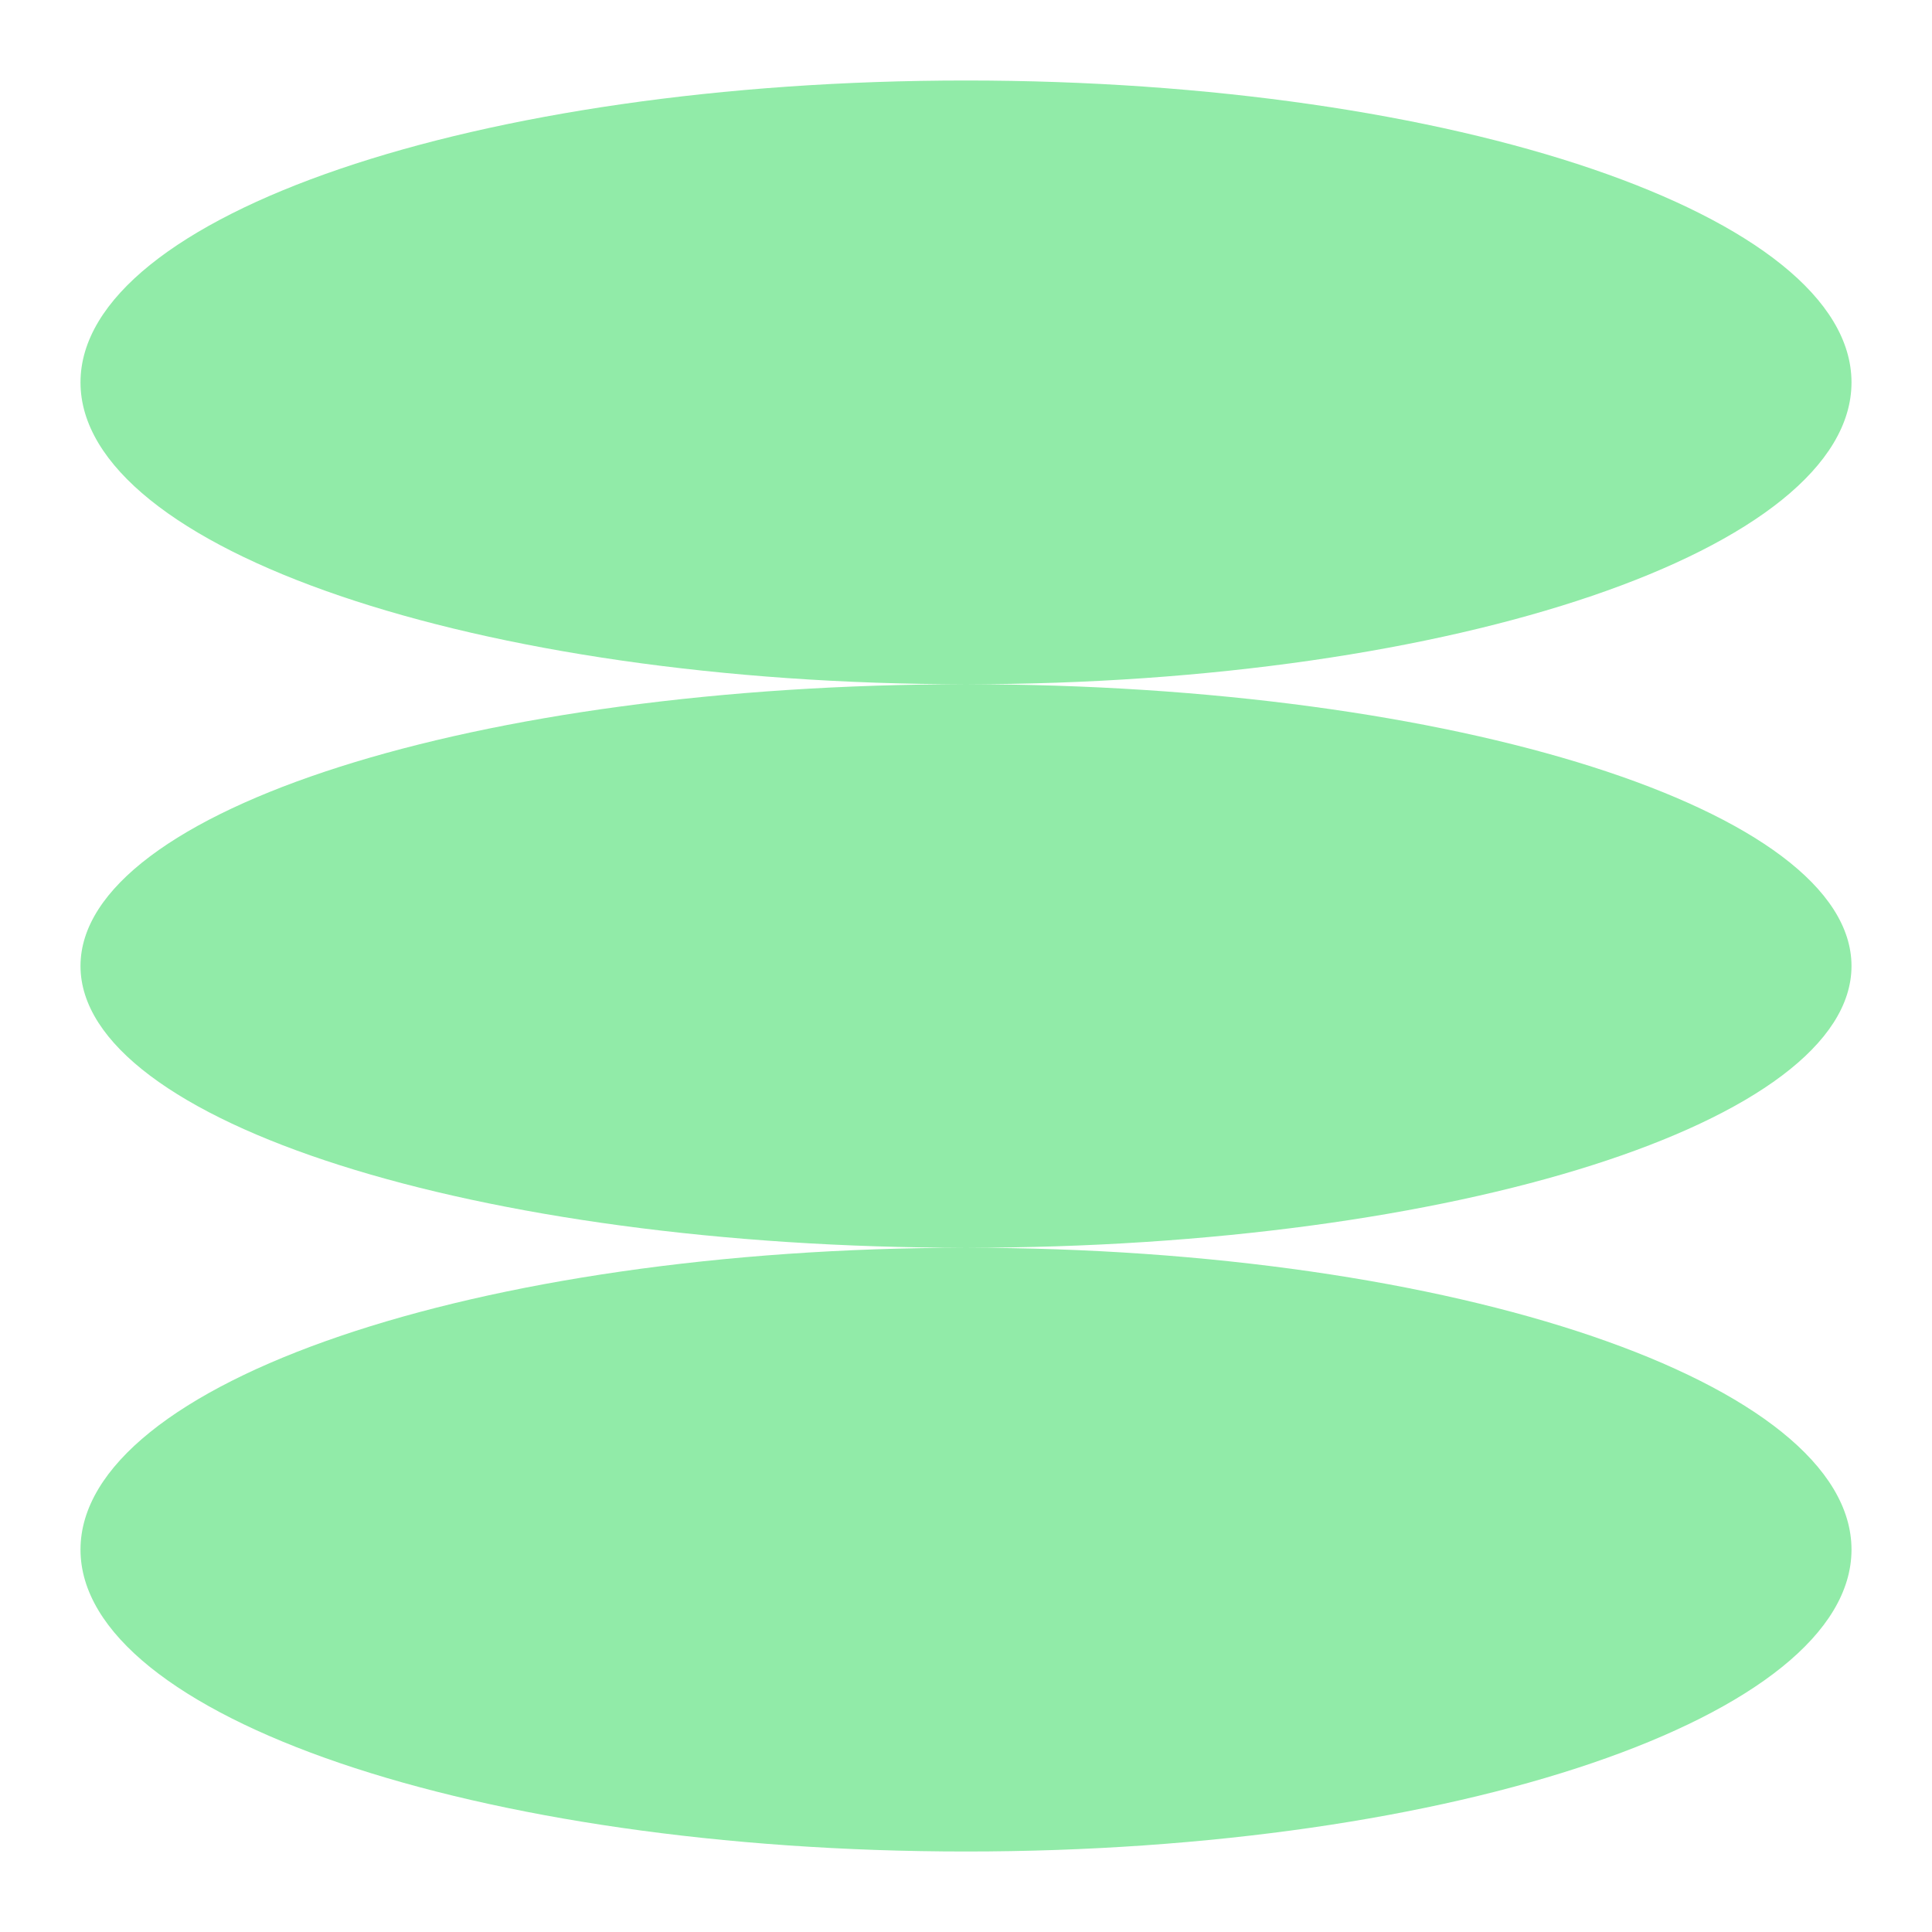
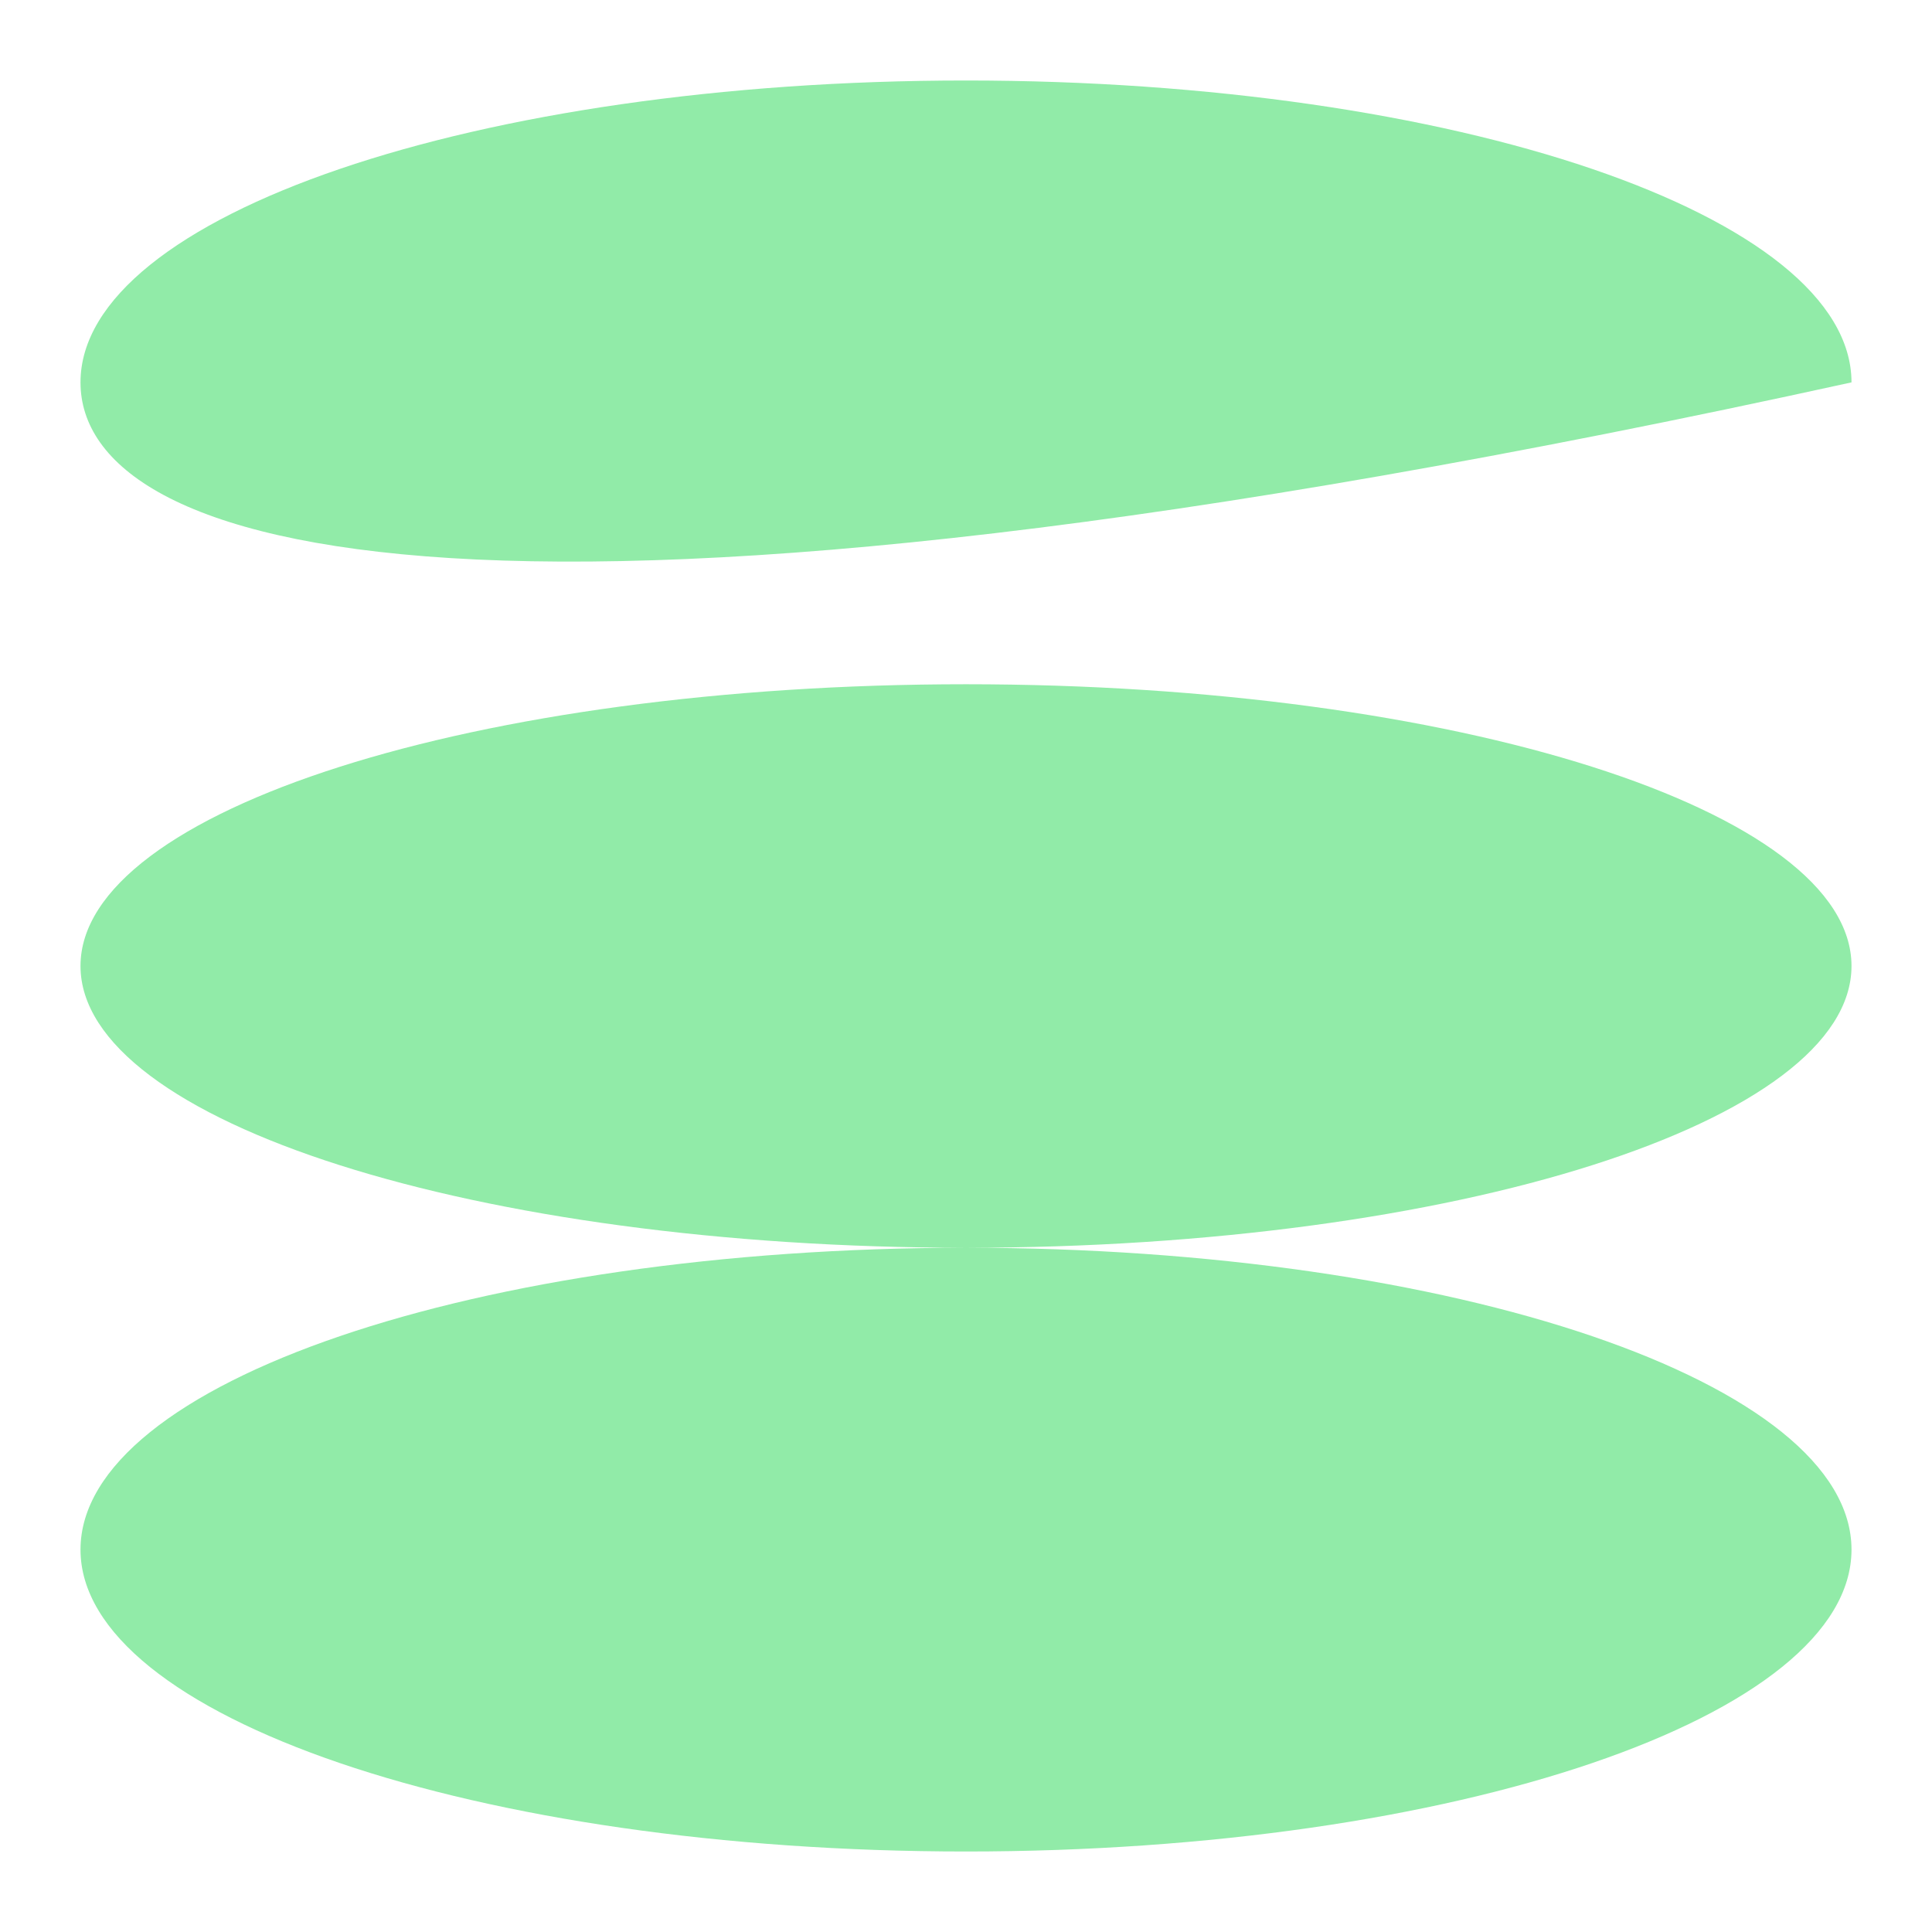
<svg xmlns="http://www.w3.org/2000/svg" width="48" height="48" viewBox="0 0 48 48" fill="none">
-   <path d="M24 31C36.15 31 46 34.358 46 38.5C46 42.642 36.15 46 24 46C11.85 46 2 42.642 2 38.5C2 34.358 11.85 31 24 31ZM24 17C36.15 17 46 20.134 46 24C46 27.866 36.15 31 24 31C11.85 31 2 27.866 2 24C2 20.134 11.85 17 24 17ZM24 2C36.15 2 46 5.358 46 9.5C46 13.642 36.15 17 24 17C11.85 17 2 13.642 2 9.5C2 5.358 11.85 2 24 2Z" fill="#91EBA8" />
+   <path d="M24 31C36.15 31 46 34.358 46 38.5C46 42.642 36.15 46 24 46C11.85 46 2 42.642 2 38.5C2 34.358 11.85 31 24 31ZM24 17C36.15 17 46 20.134 46 24C46 27.866 36.15 31 24 31C11.85 31 2 27.866 2 24C2 20.134 11.85 17 24 17ZM24 2C36.15 2 46 5.358 46 9.5C11.85 17 2 13.642 2 9.5C2 5.358 11.85 2 24 2Z" fill="#91EBA8" />
</svg>